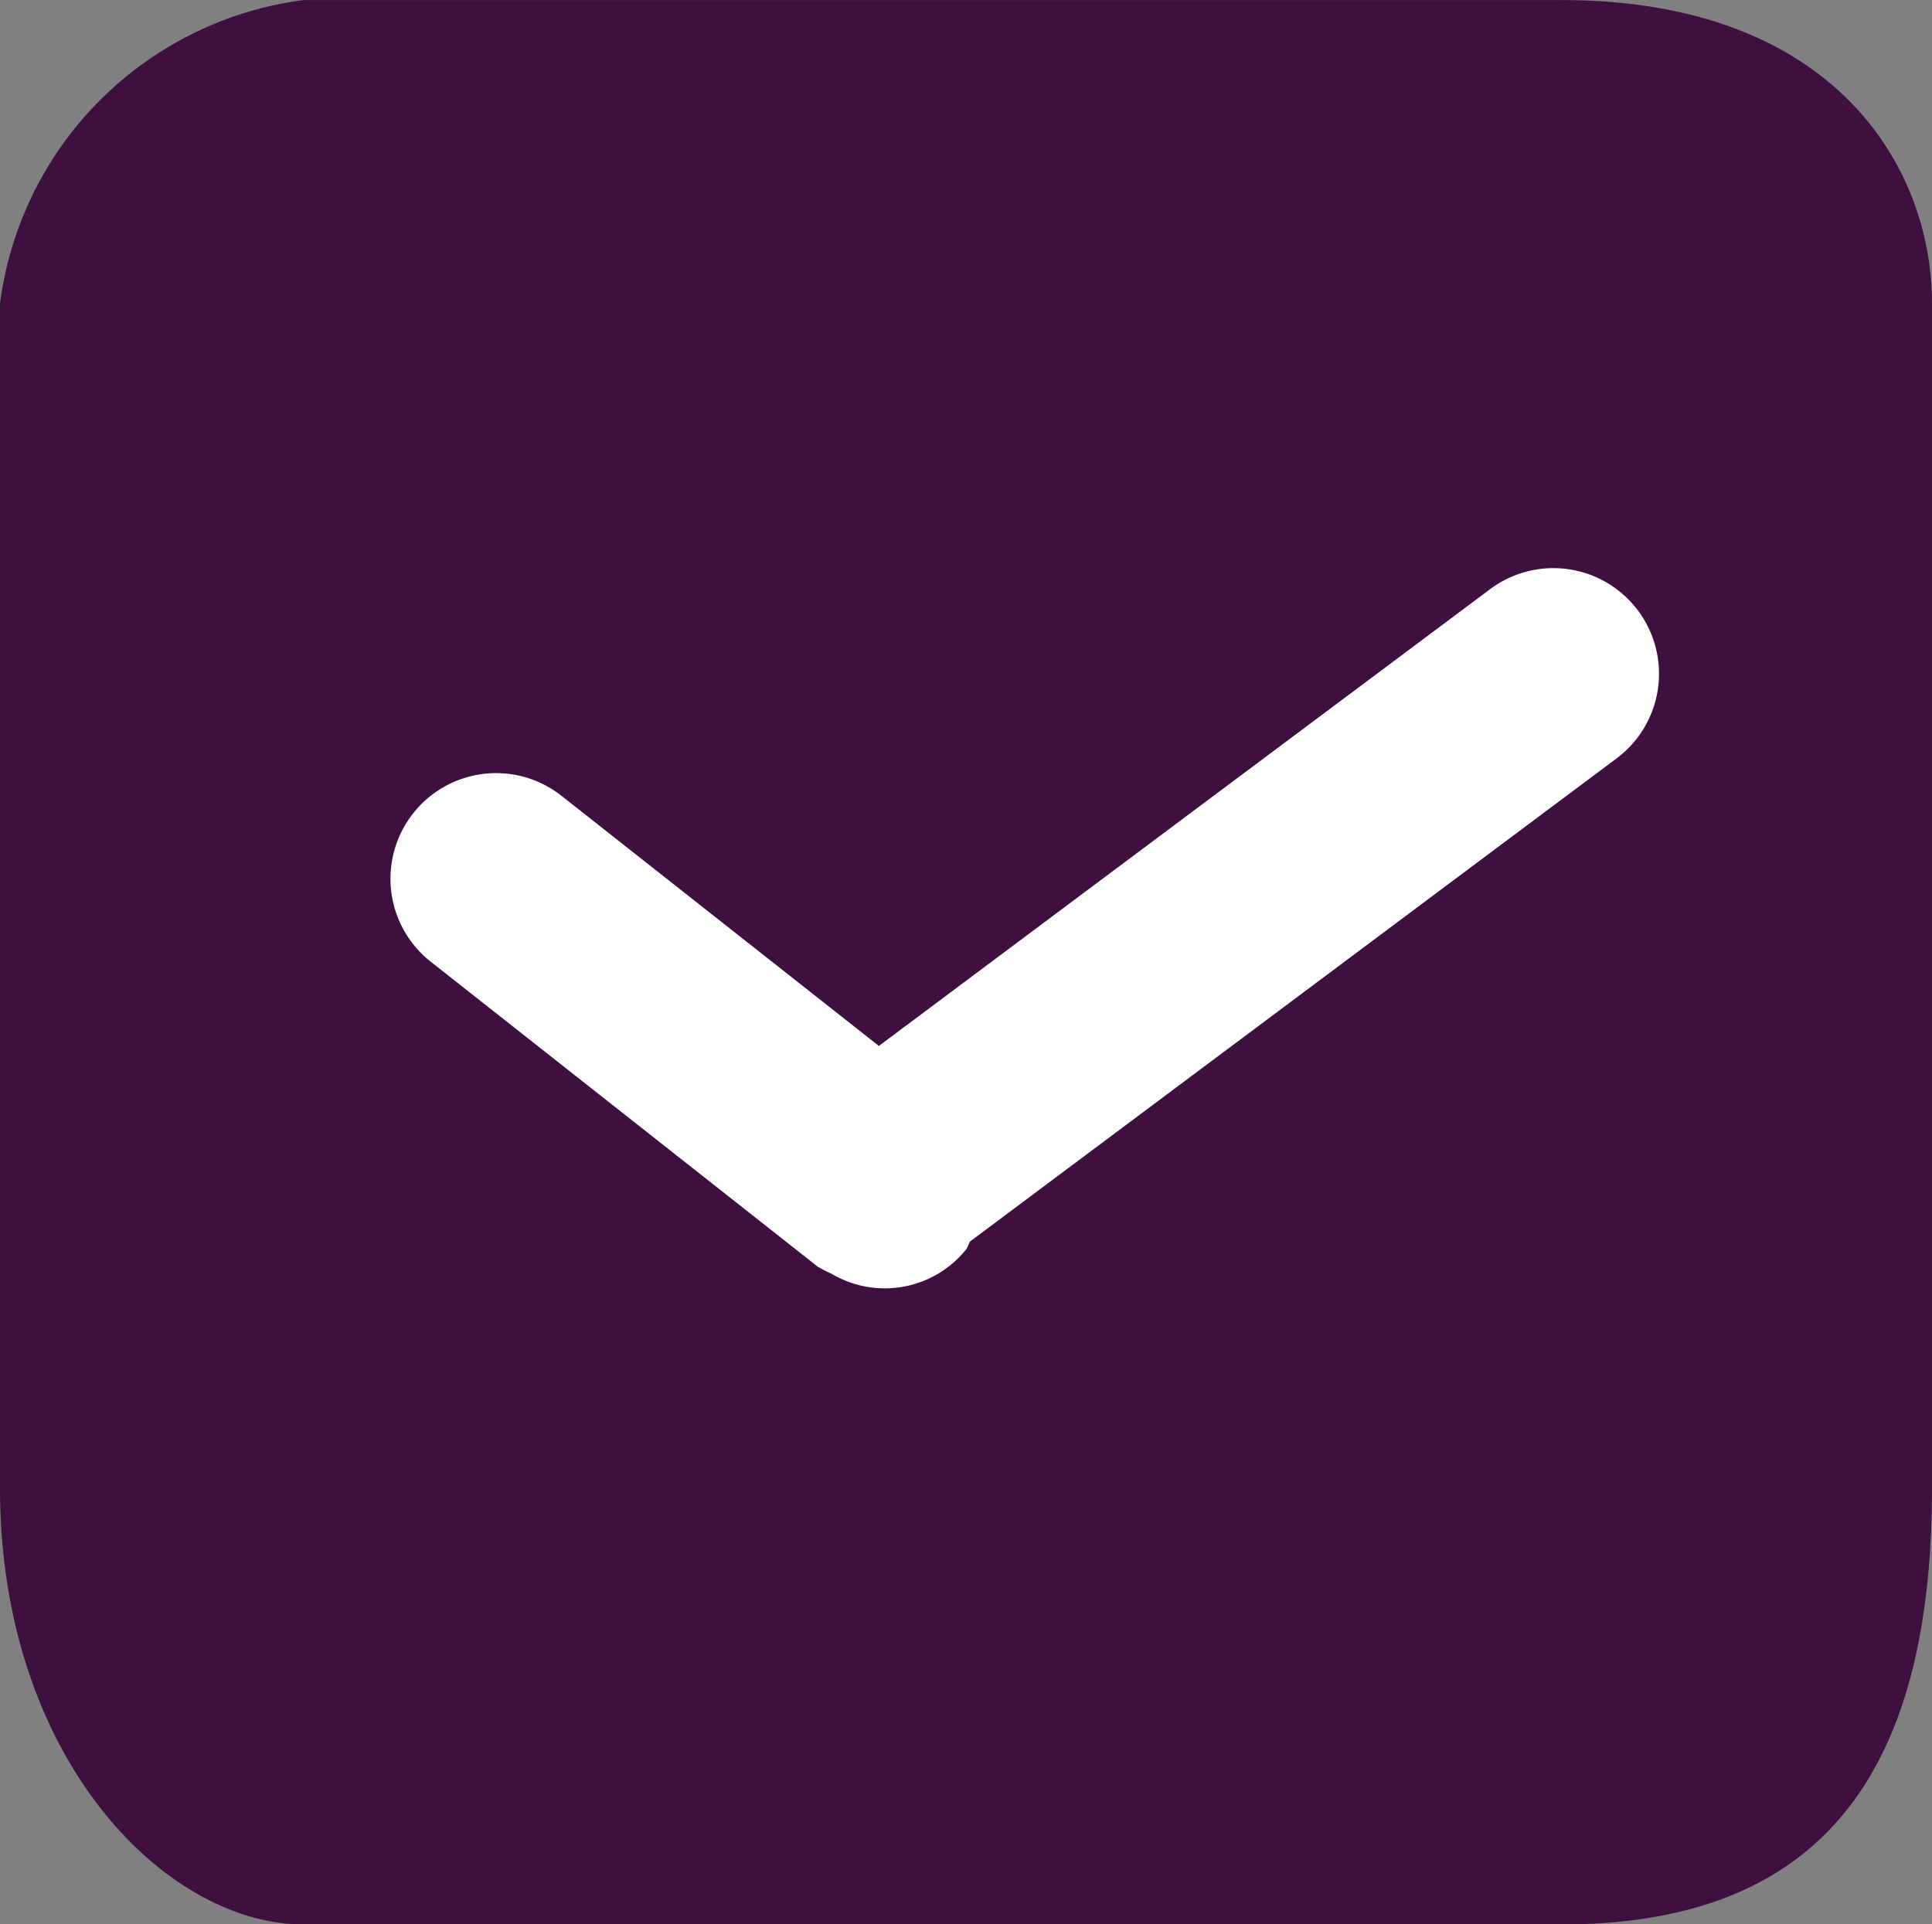
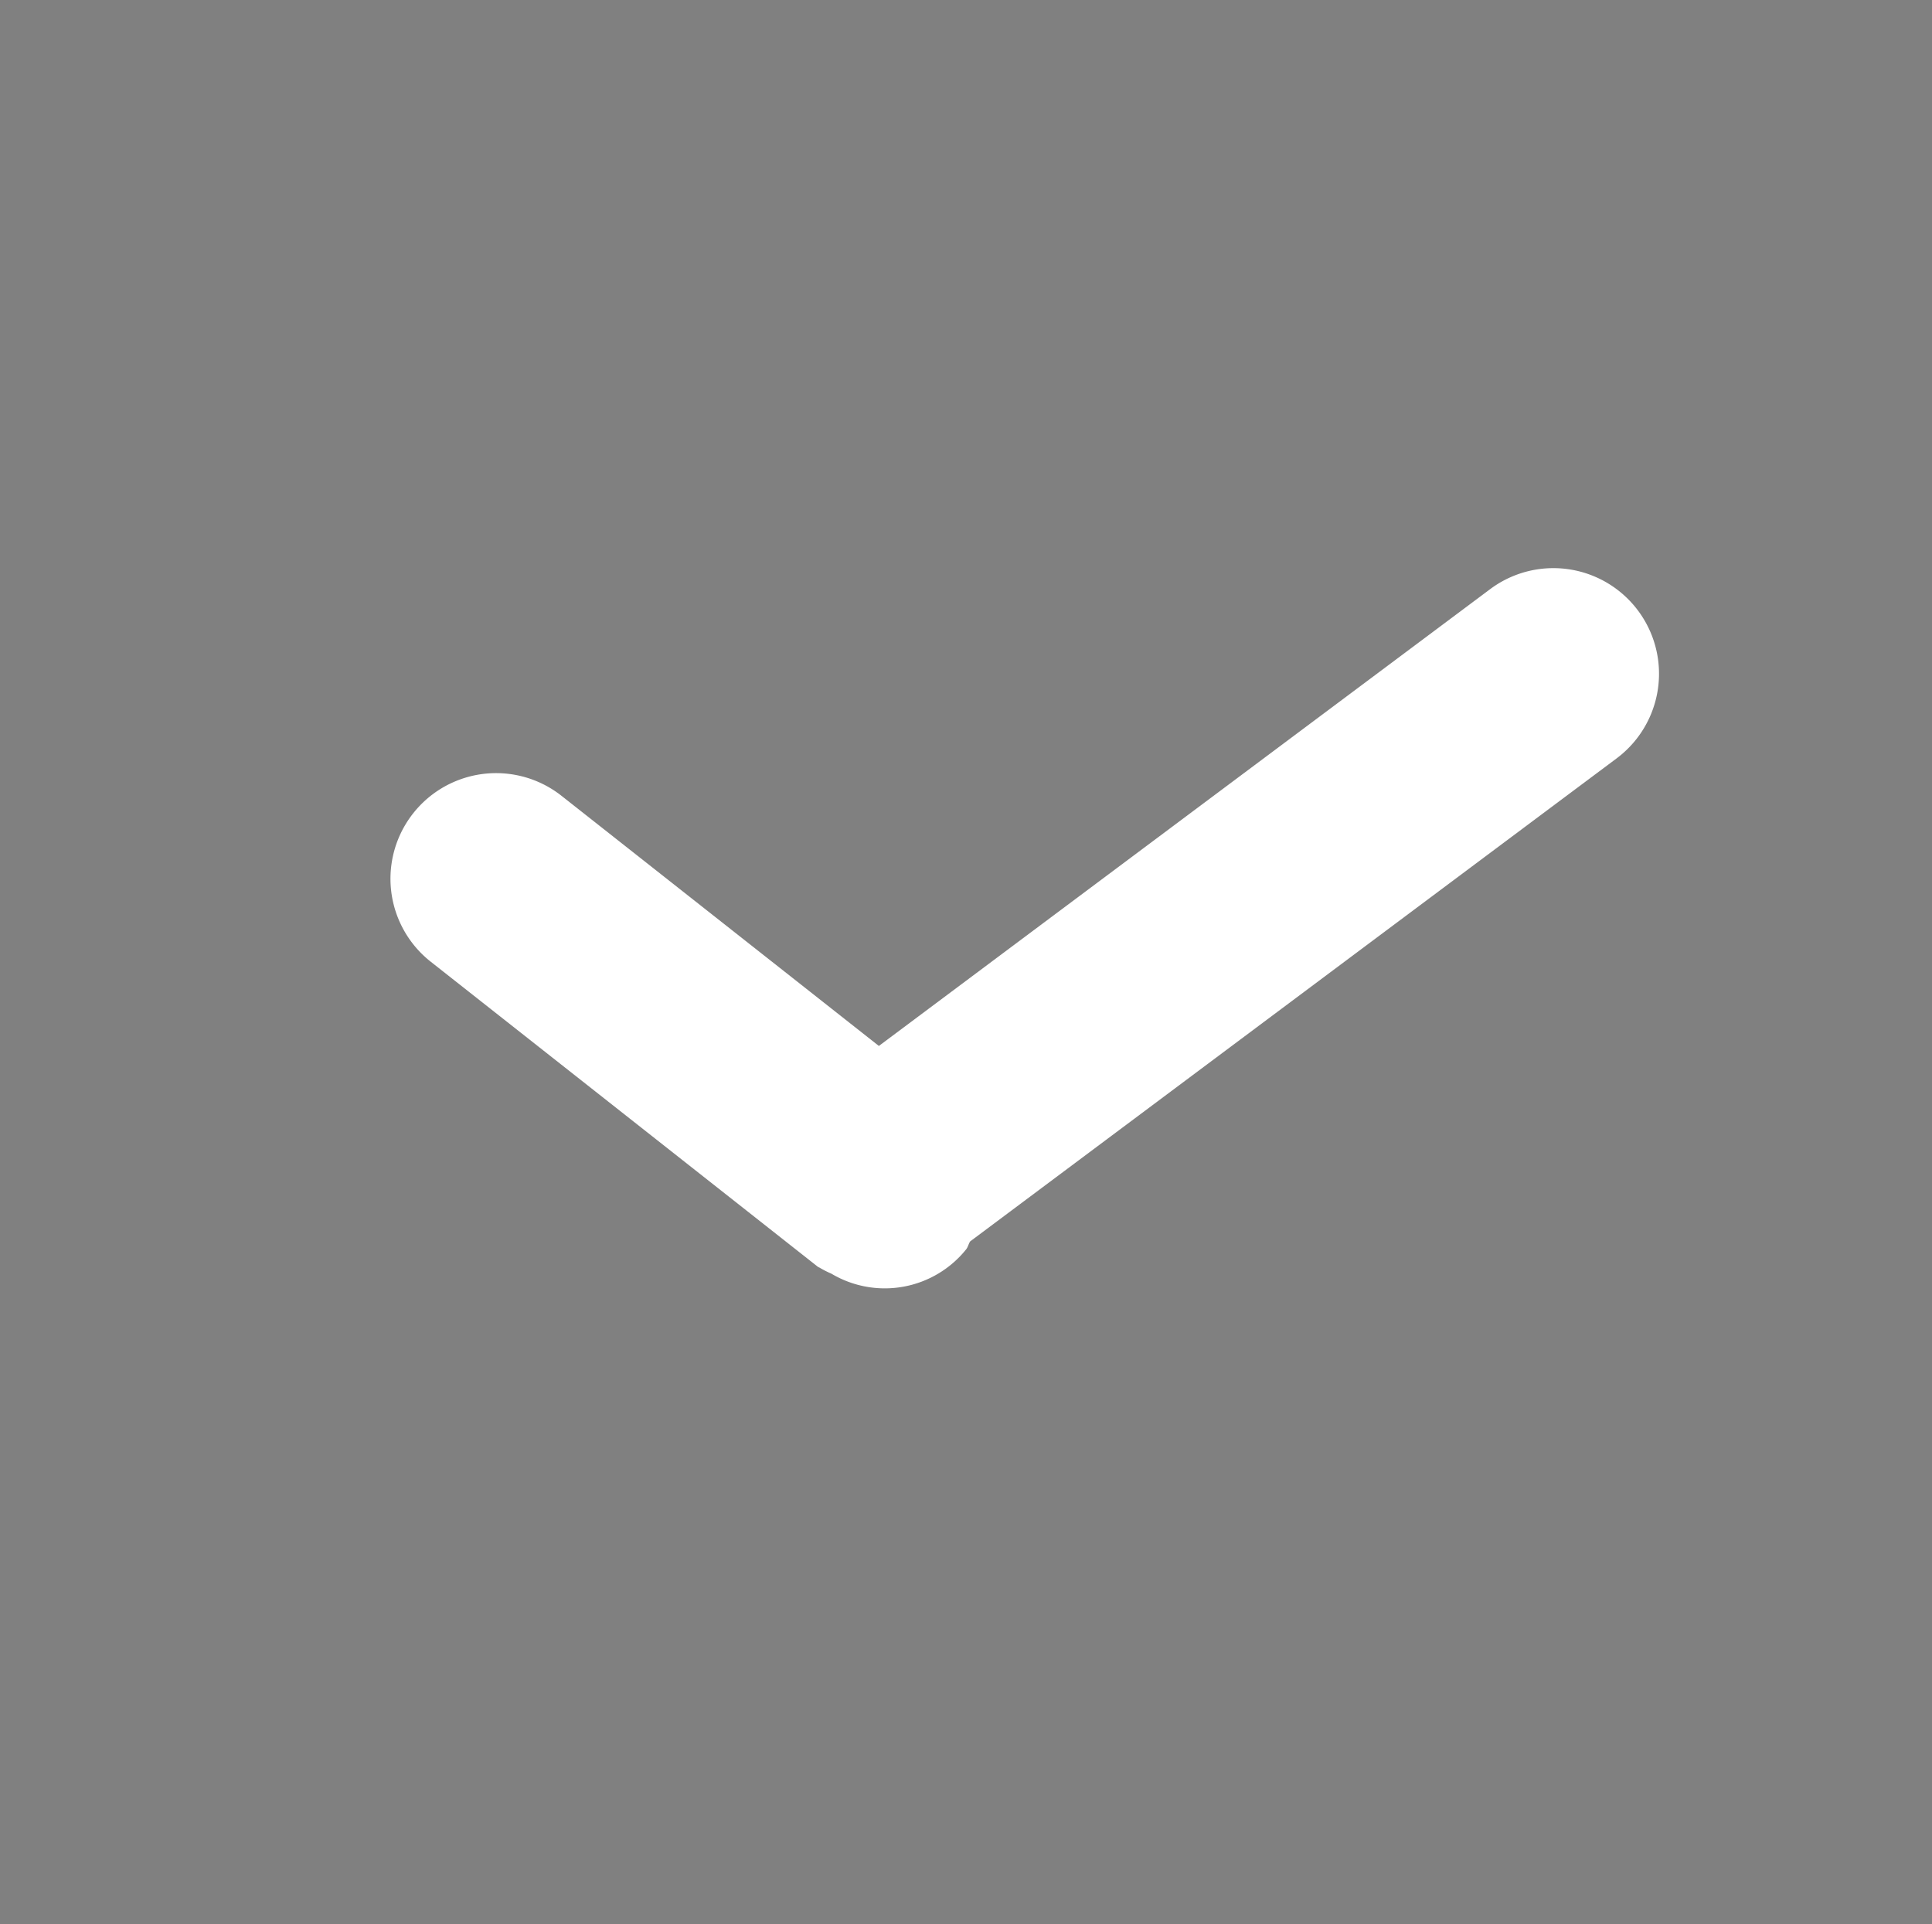
<svg xmlns="http://www.w3.org/2000/svg" width="26.1" height="26" viewBox="0 0 26.1 26">
  <rect x="0" y="0" width="26.1" height="26" fill="#808080" stroke="none" />
  <g id="グループ_1" data-name="グループ 1" transform="translate(0 0.001)">
-     <path id="パス_2" data-name="パス 2" d="M4.1,0h17c3.661,0,5,2.239,5,4.1v16c0,3.661-1.339,5.9-5,5.9H4.1C2.239,26,0,23.761,0,20.1V4.1A4.752,4.752,0,0,1,4.1,0Z" fill="#3e103f" fill-rule="evenodd" />
    <path id="パス_3" data-name="パス 3" d="M21.839,10.246l-8.733,6.526c-.022.034-.028.073-.053.106a1.41,1.41,0,0,1-1.823.329,1.309,1.309,0,0,1-.154-.078c-.008-.006-.019-.007-.027-.014l-5.23-4.122a1.427,1.427,0,0,1,1.766-2.242l4.288,3.38,8.258-6.172a1.427,1.427,0,0,1,1.708,2.287Z" fill="#fff" fill-rule="evenodd" />
  </g>
</svg>